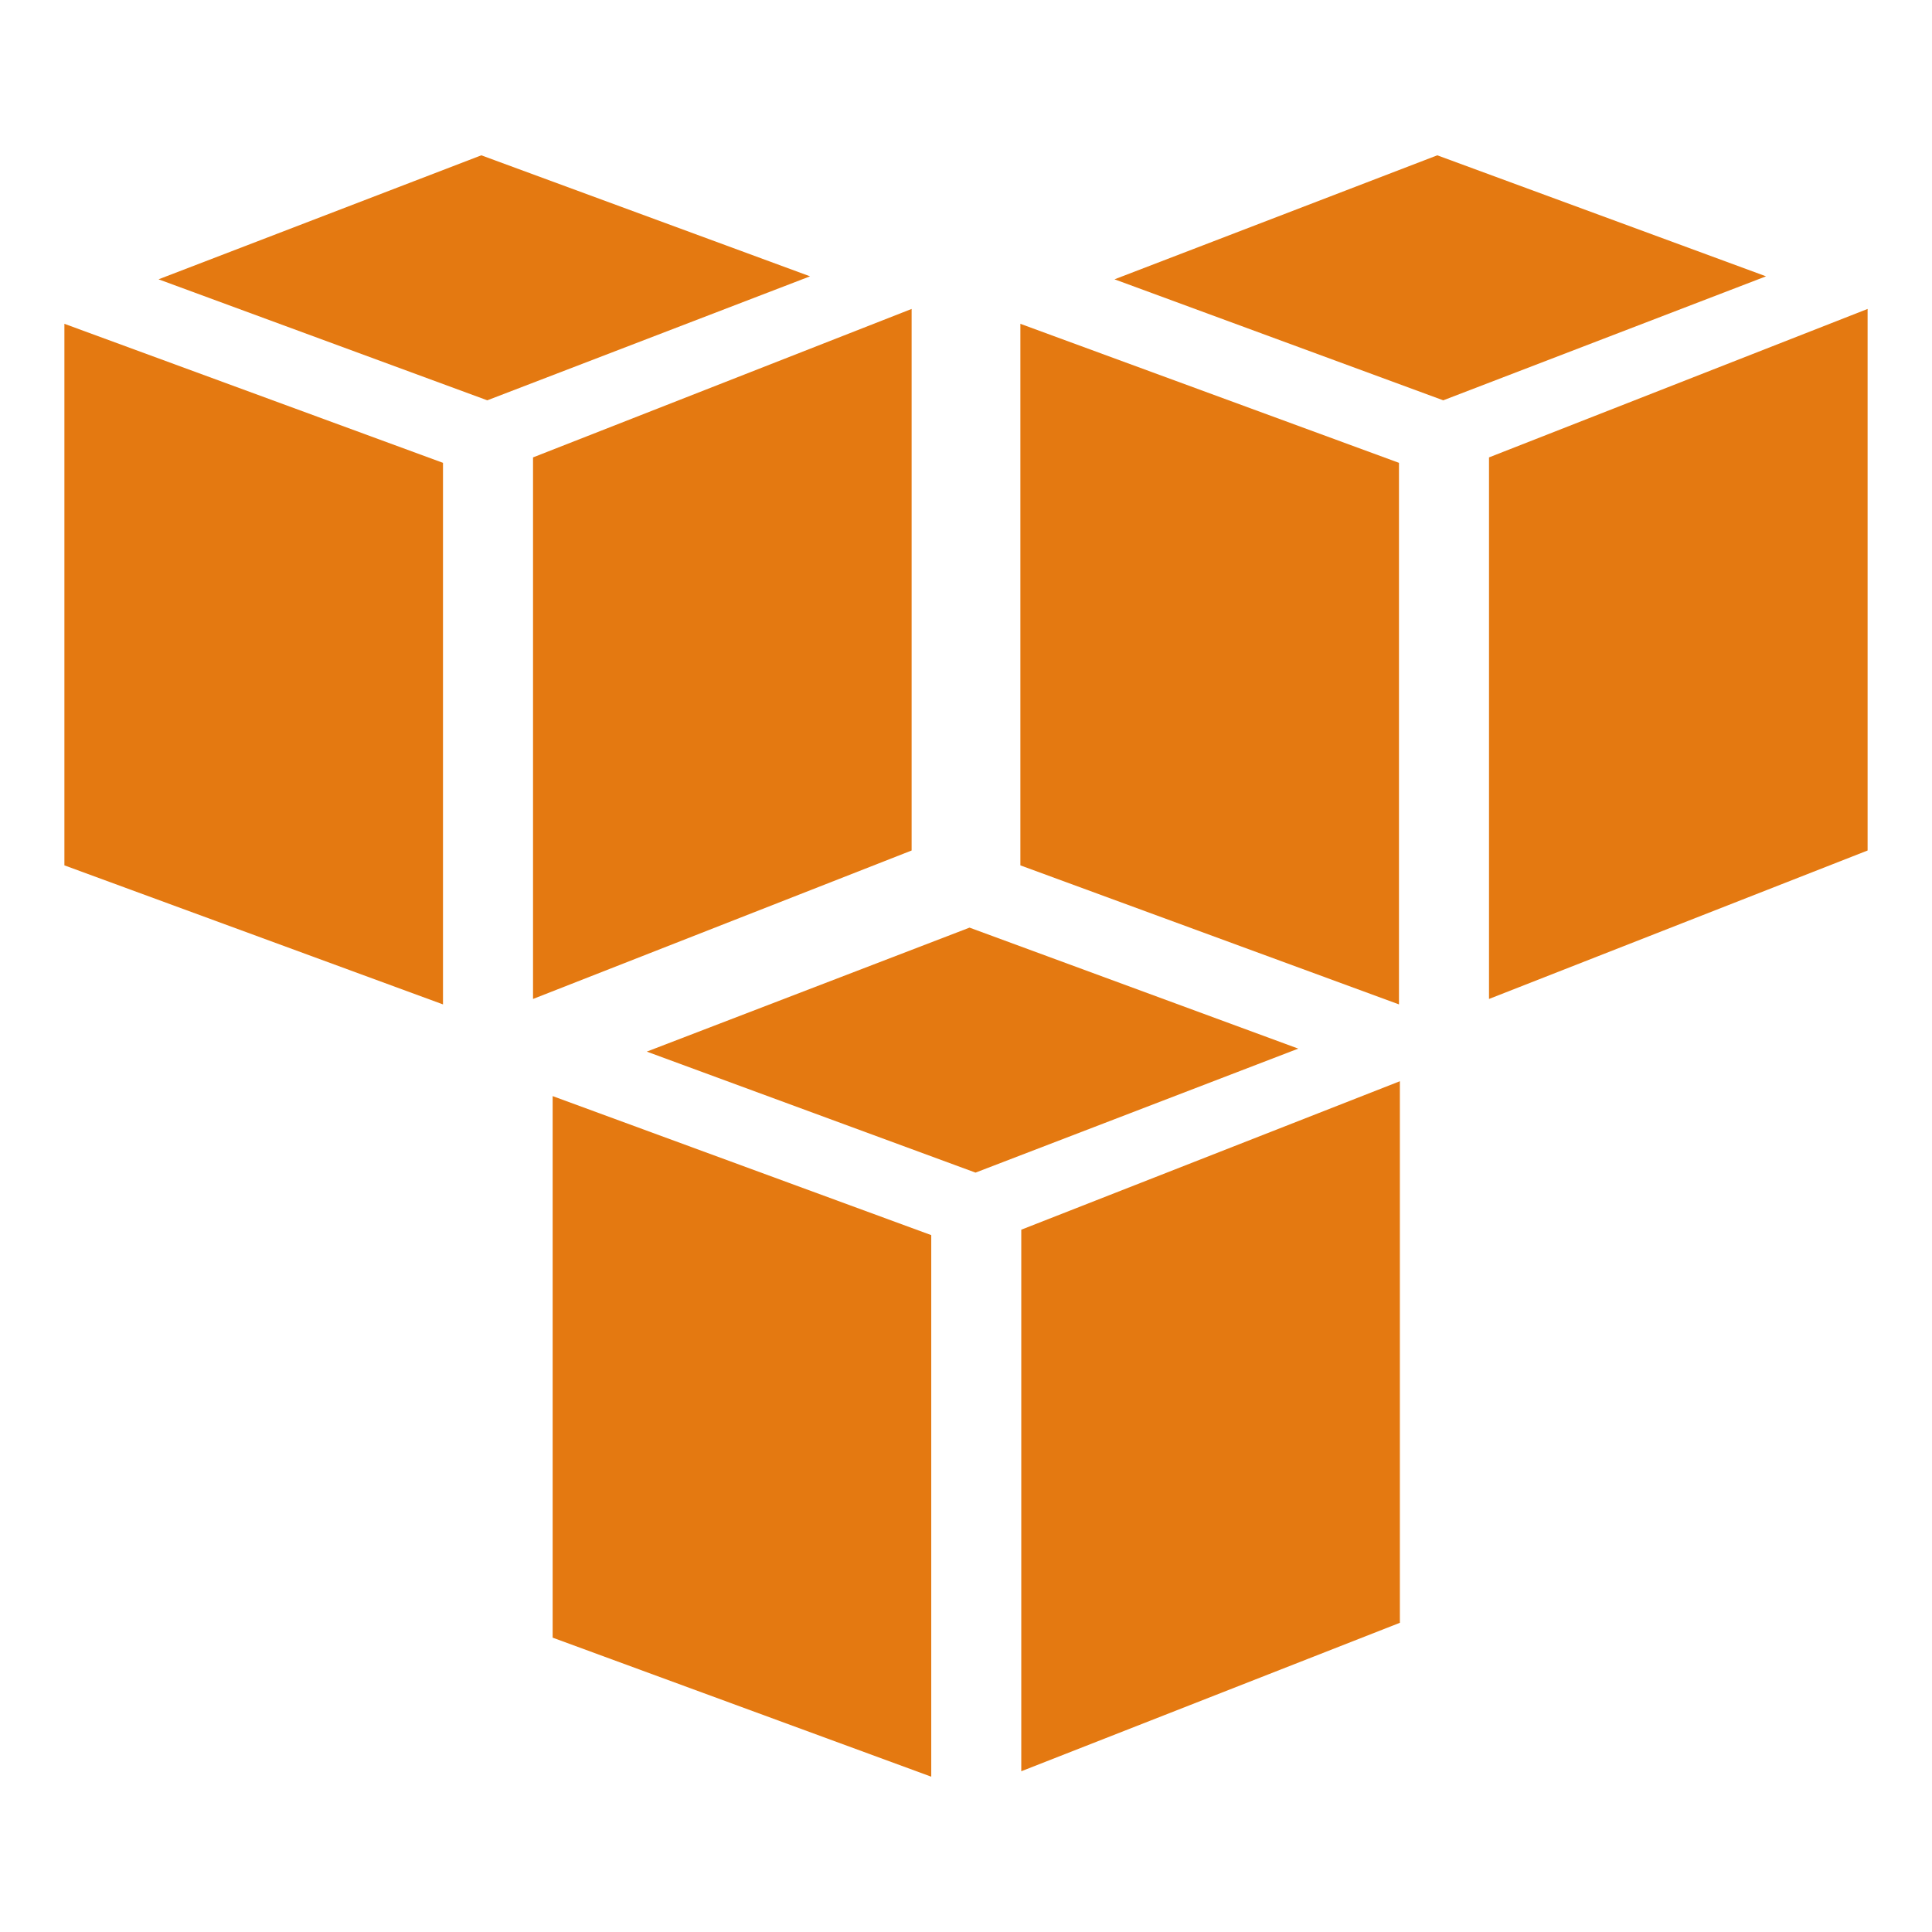
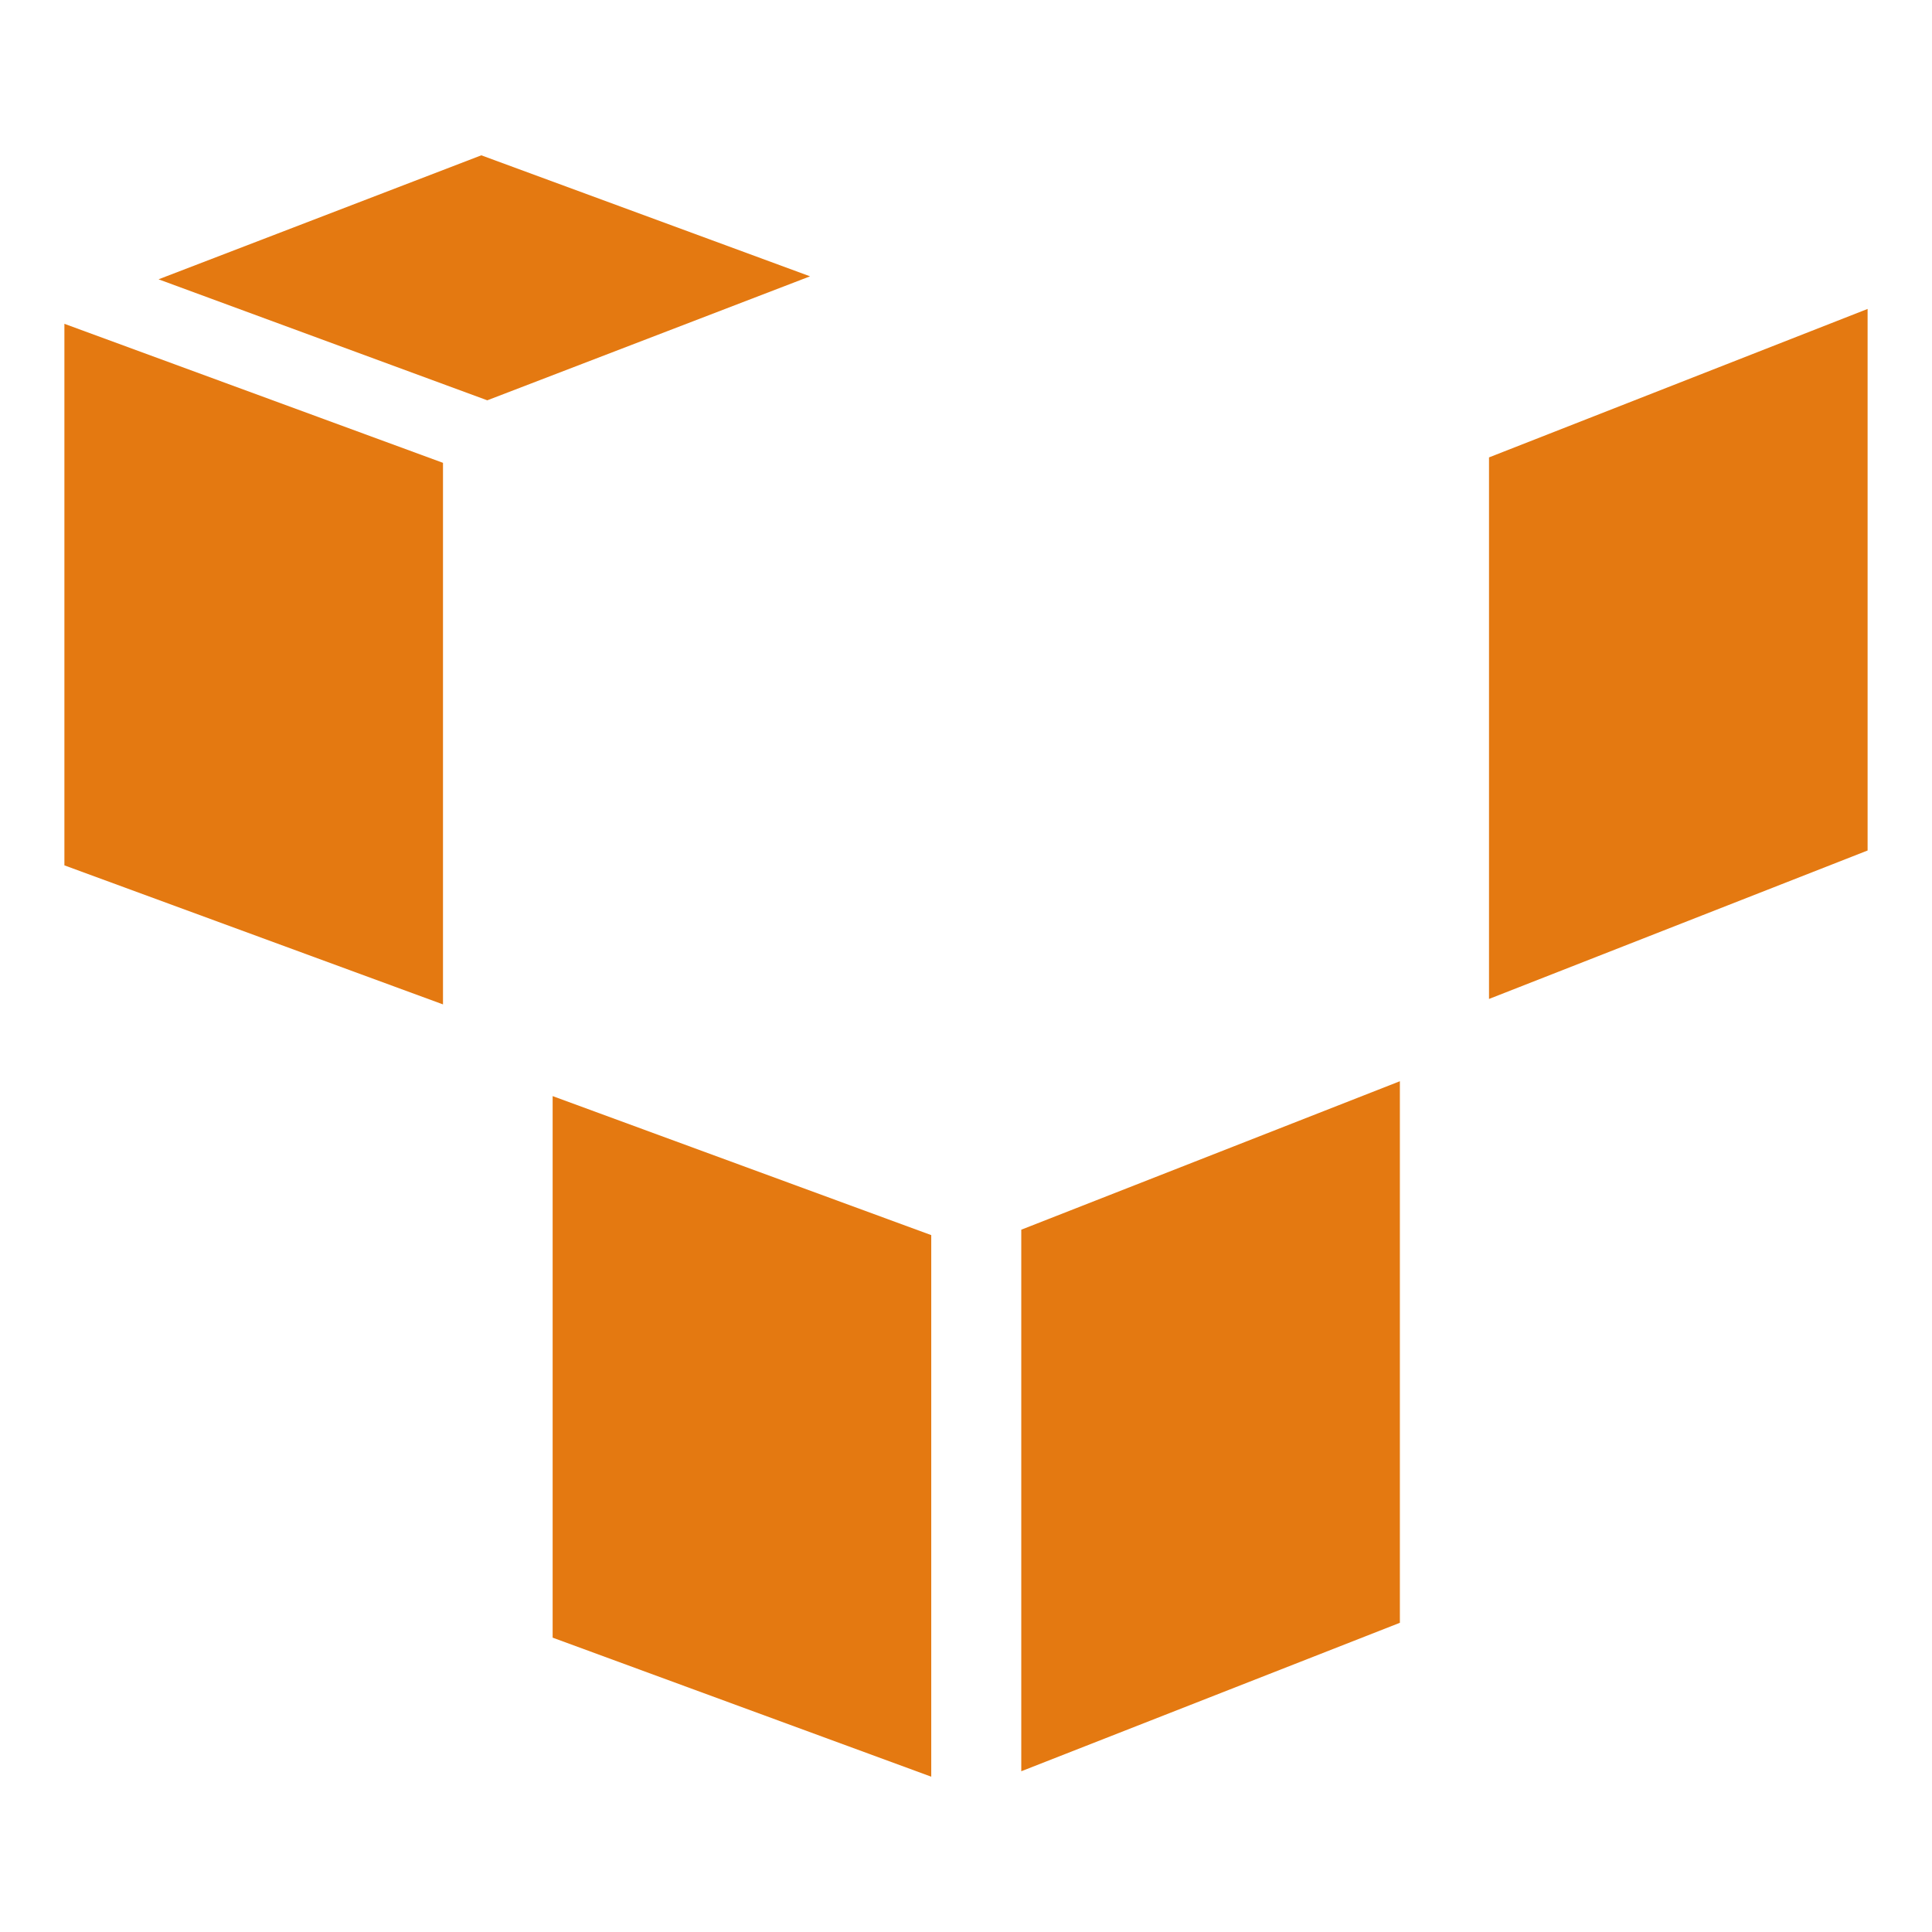
<svg xmlns="http://www.w3.org/2000/svg" version="1.1" baseProfile="full" width="192" height="192" viewBox="0 0 192.00 192.00" enable-background="new 0 0 192.00 192.00" xml:space="preserve">
  <g>
    <g>
      <path fill="#E47911" fill-opacity="1" stroke-width="0.2" stroke-linejoin="round" d="M 54.921,108.929L 92.546,122.745L 92.546,176.565L 54.921,162.748L 54.921,108.929 Z " />
      <path fill="#E47911" fill-opacity="1" stroke-width="0.2" stroke-linejoin="round" d="M 101.493,122.206L 139.118,107.452L 139.118,161.272L 101.493,176.025L 101.493,122.206 Z " />
-       <path fill="#E47911" fill-opacity="1" stroke-width="0.2" stroke-linejoin="round" d="M 96.352,92.186L 129.022,104.211L 96.946,116.533L 64.276,104.508L 96.352,92.186 Z " />
    </g>
    <g>
-       <path fill="#E47911" fill-opacity="1" stroke-width="0.2" stroke-linejoin="round" d="M 101.404,32.18L 139.029,45.996L 139.029,99.816L 101.404,85.999L 101.404,32.18 Z " />
      <path fill="#E47911" fill-opacity="1" stroke-width="0.2" stroke-linejoin="round" d="M 147.976,45.456L 185.6,30.702L 185.6,84.522L 147.976,99.275L 147.976,45.456 Z " />
-       <path fill="#E47911" fill-opacity="1" stroke-width="0.2" stroke-linejoin="round" d="M 142.836,15.435L 175.506,27.461L 143.429,39.783L 110.76,27.758L 142.836,15.435 Z " />
    </g>
    <g>
      <path fill="#E47911" fill-opacity="1" stroke-width="0.2" stroke-linejoin="round" d="M 6.4,32.18L 44.024,45.996L 44.024,99.816L 6.4,85.999L 6.4,32.18 Z " />
-       <path fill="#E47911" fill-opacity="1" stroke-width="0.2" stroke-linejoin="round" d="M 52.972,45.456L 90.596,30.702L 90.596,84.522L 52.972,99.275L 52.972,45.456 Z " />
      <path fill="#E47911" fill-opacity="1" stroke-width="0.2" stroke-linejoin="round" d="M 47.833,15.435L 80.502,27.461L 48.426,39.783L 15.756,27.758L 47.833,15.435 Z " />
    </g>
  </g>
</svg>